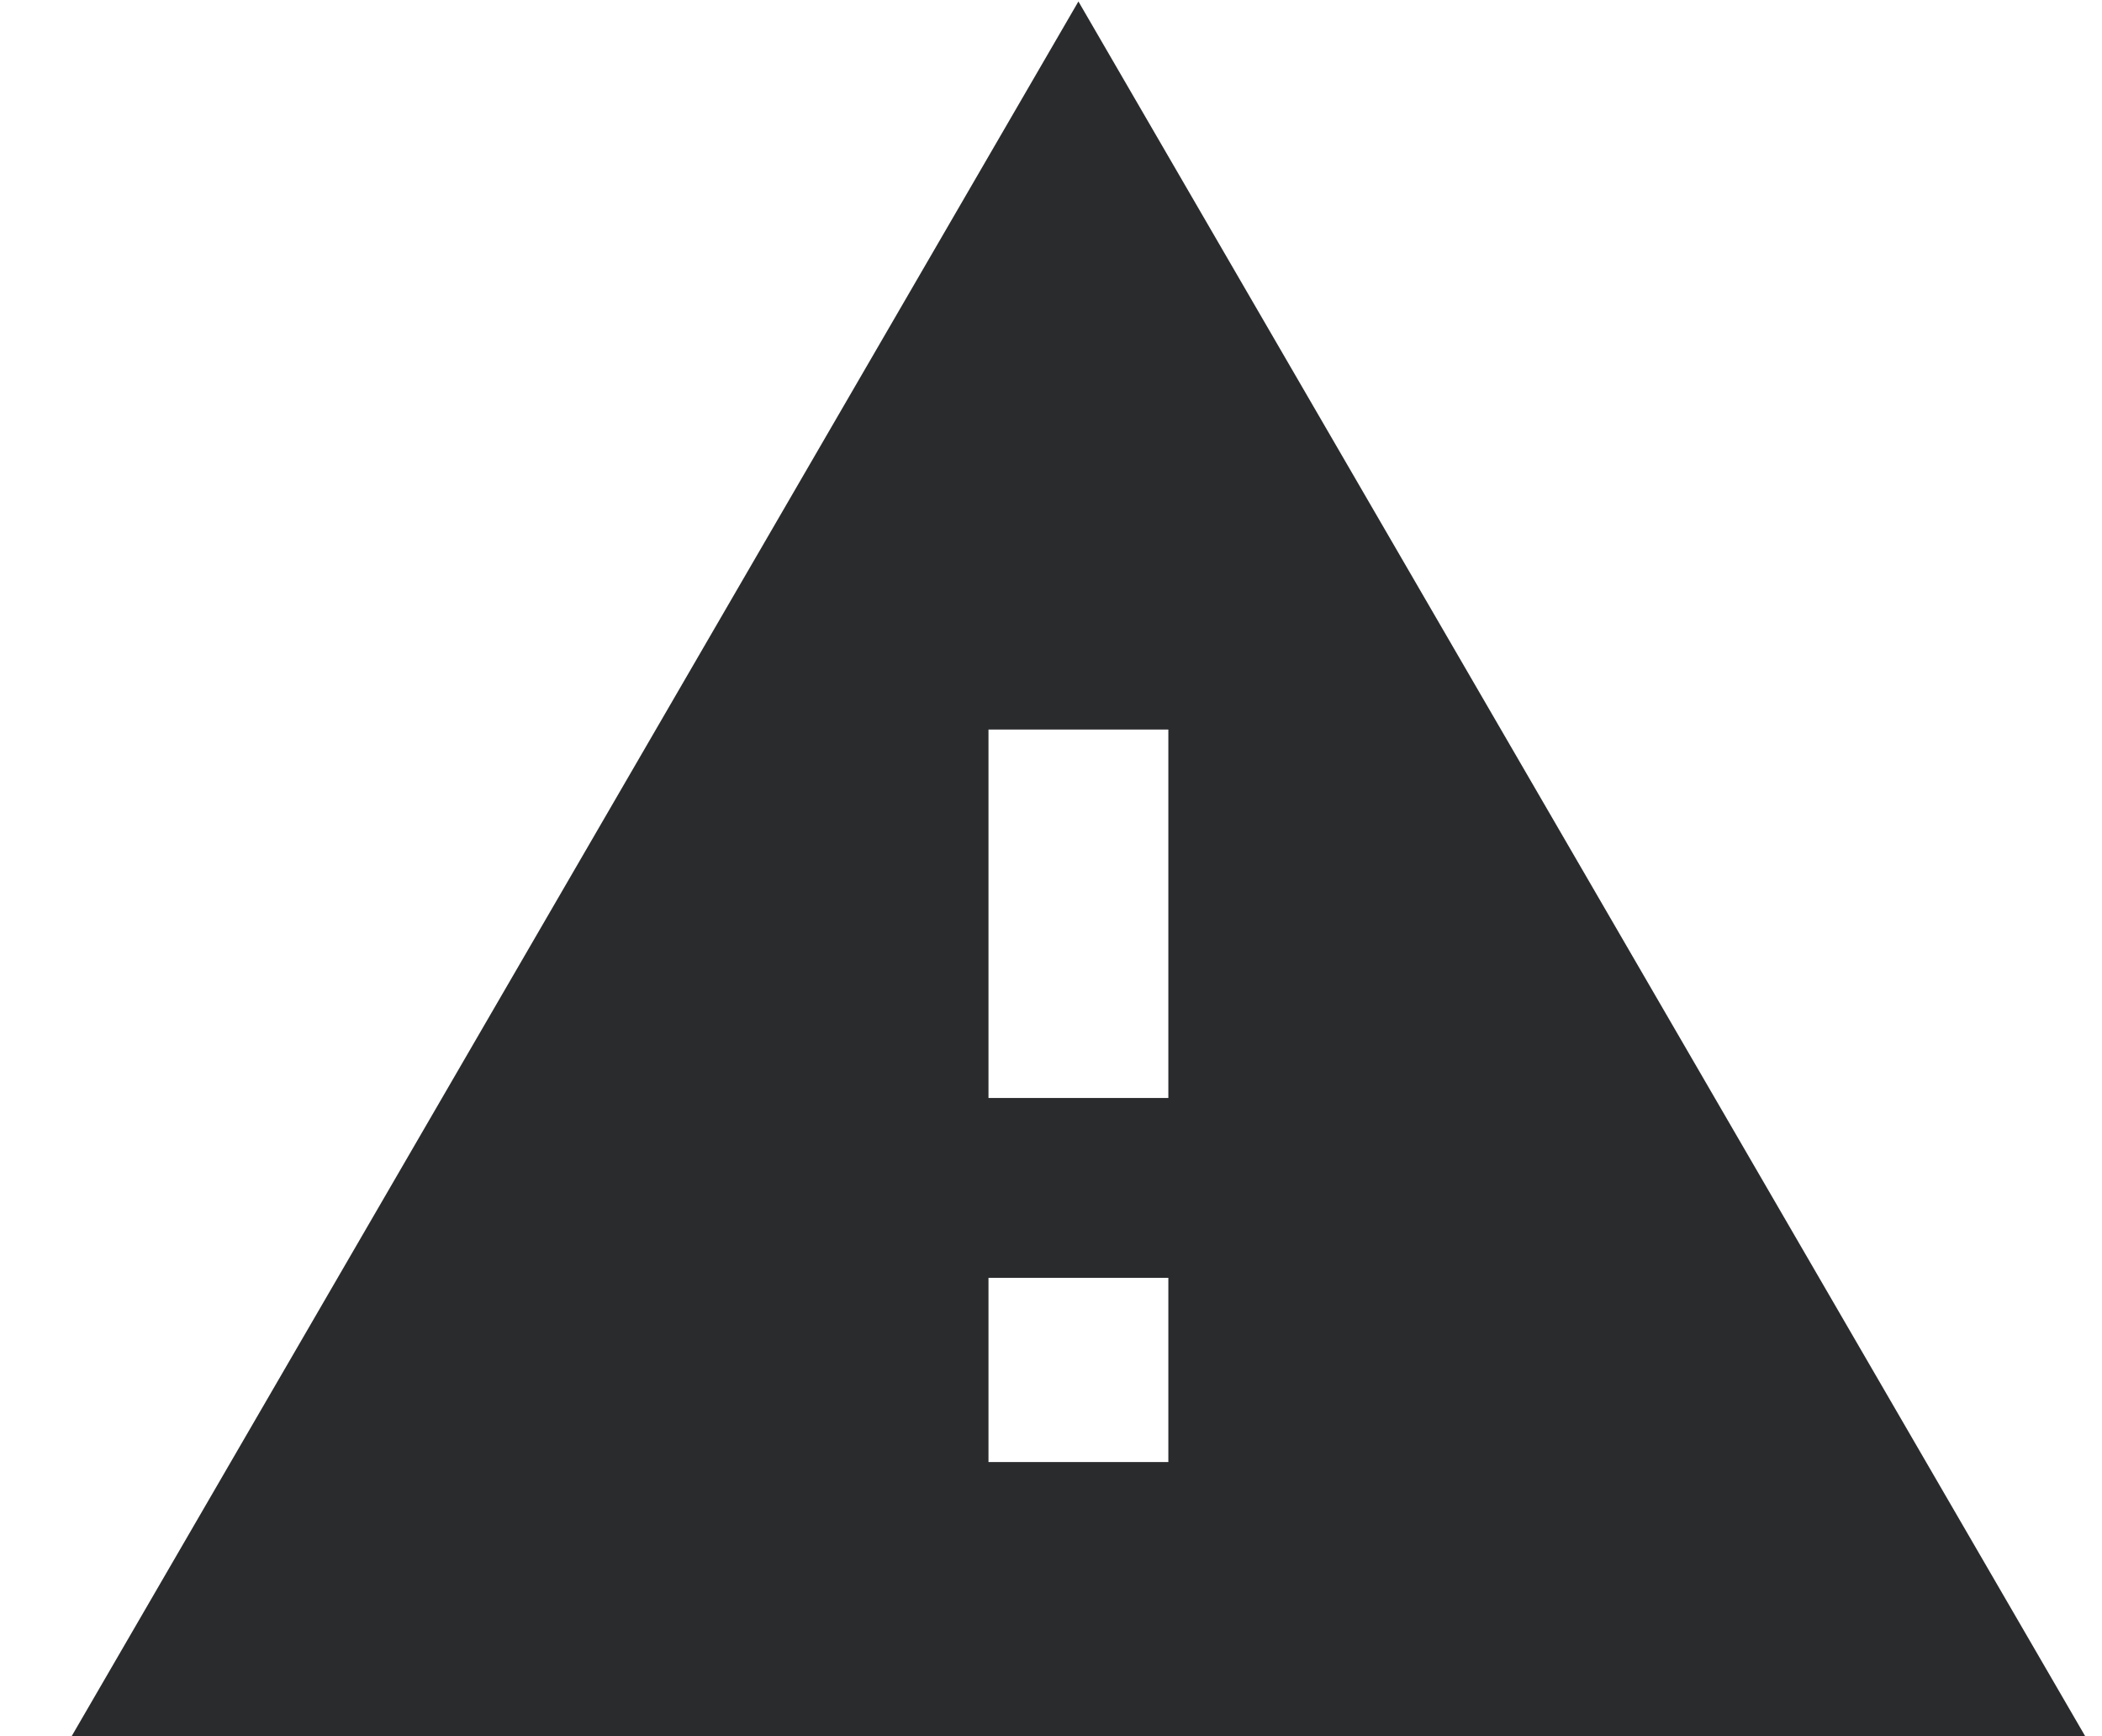
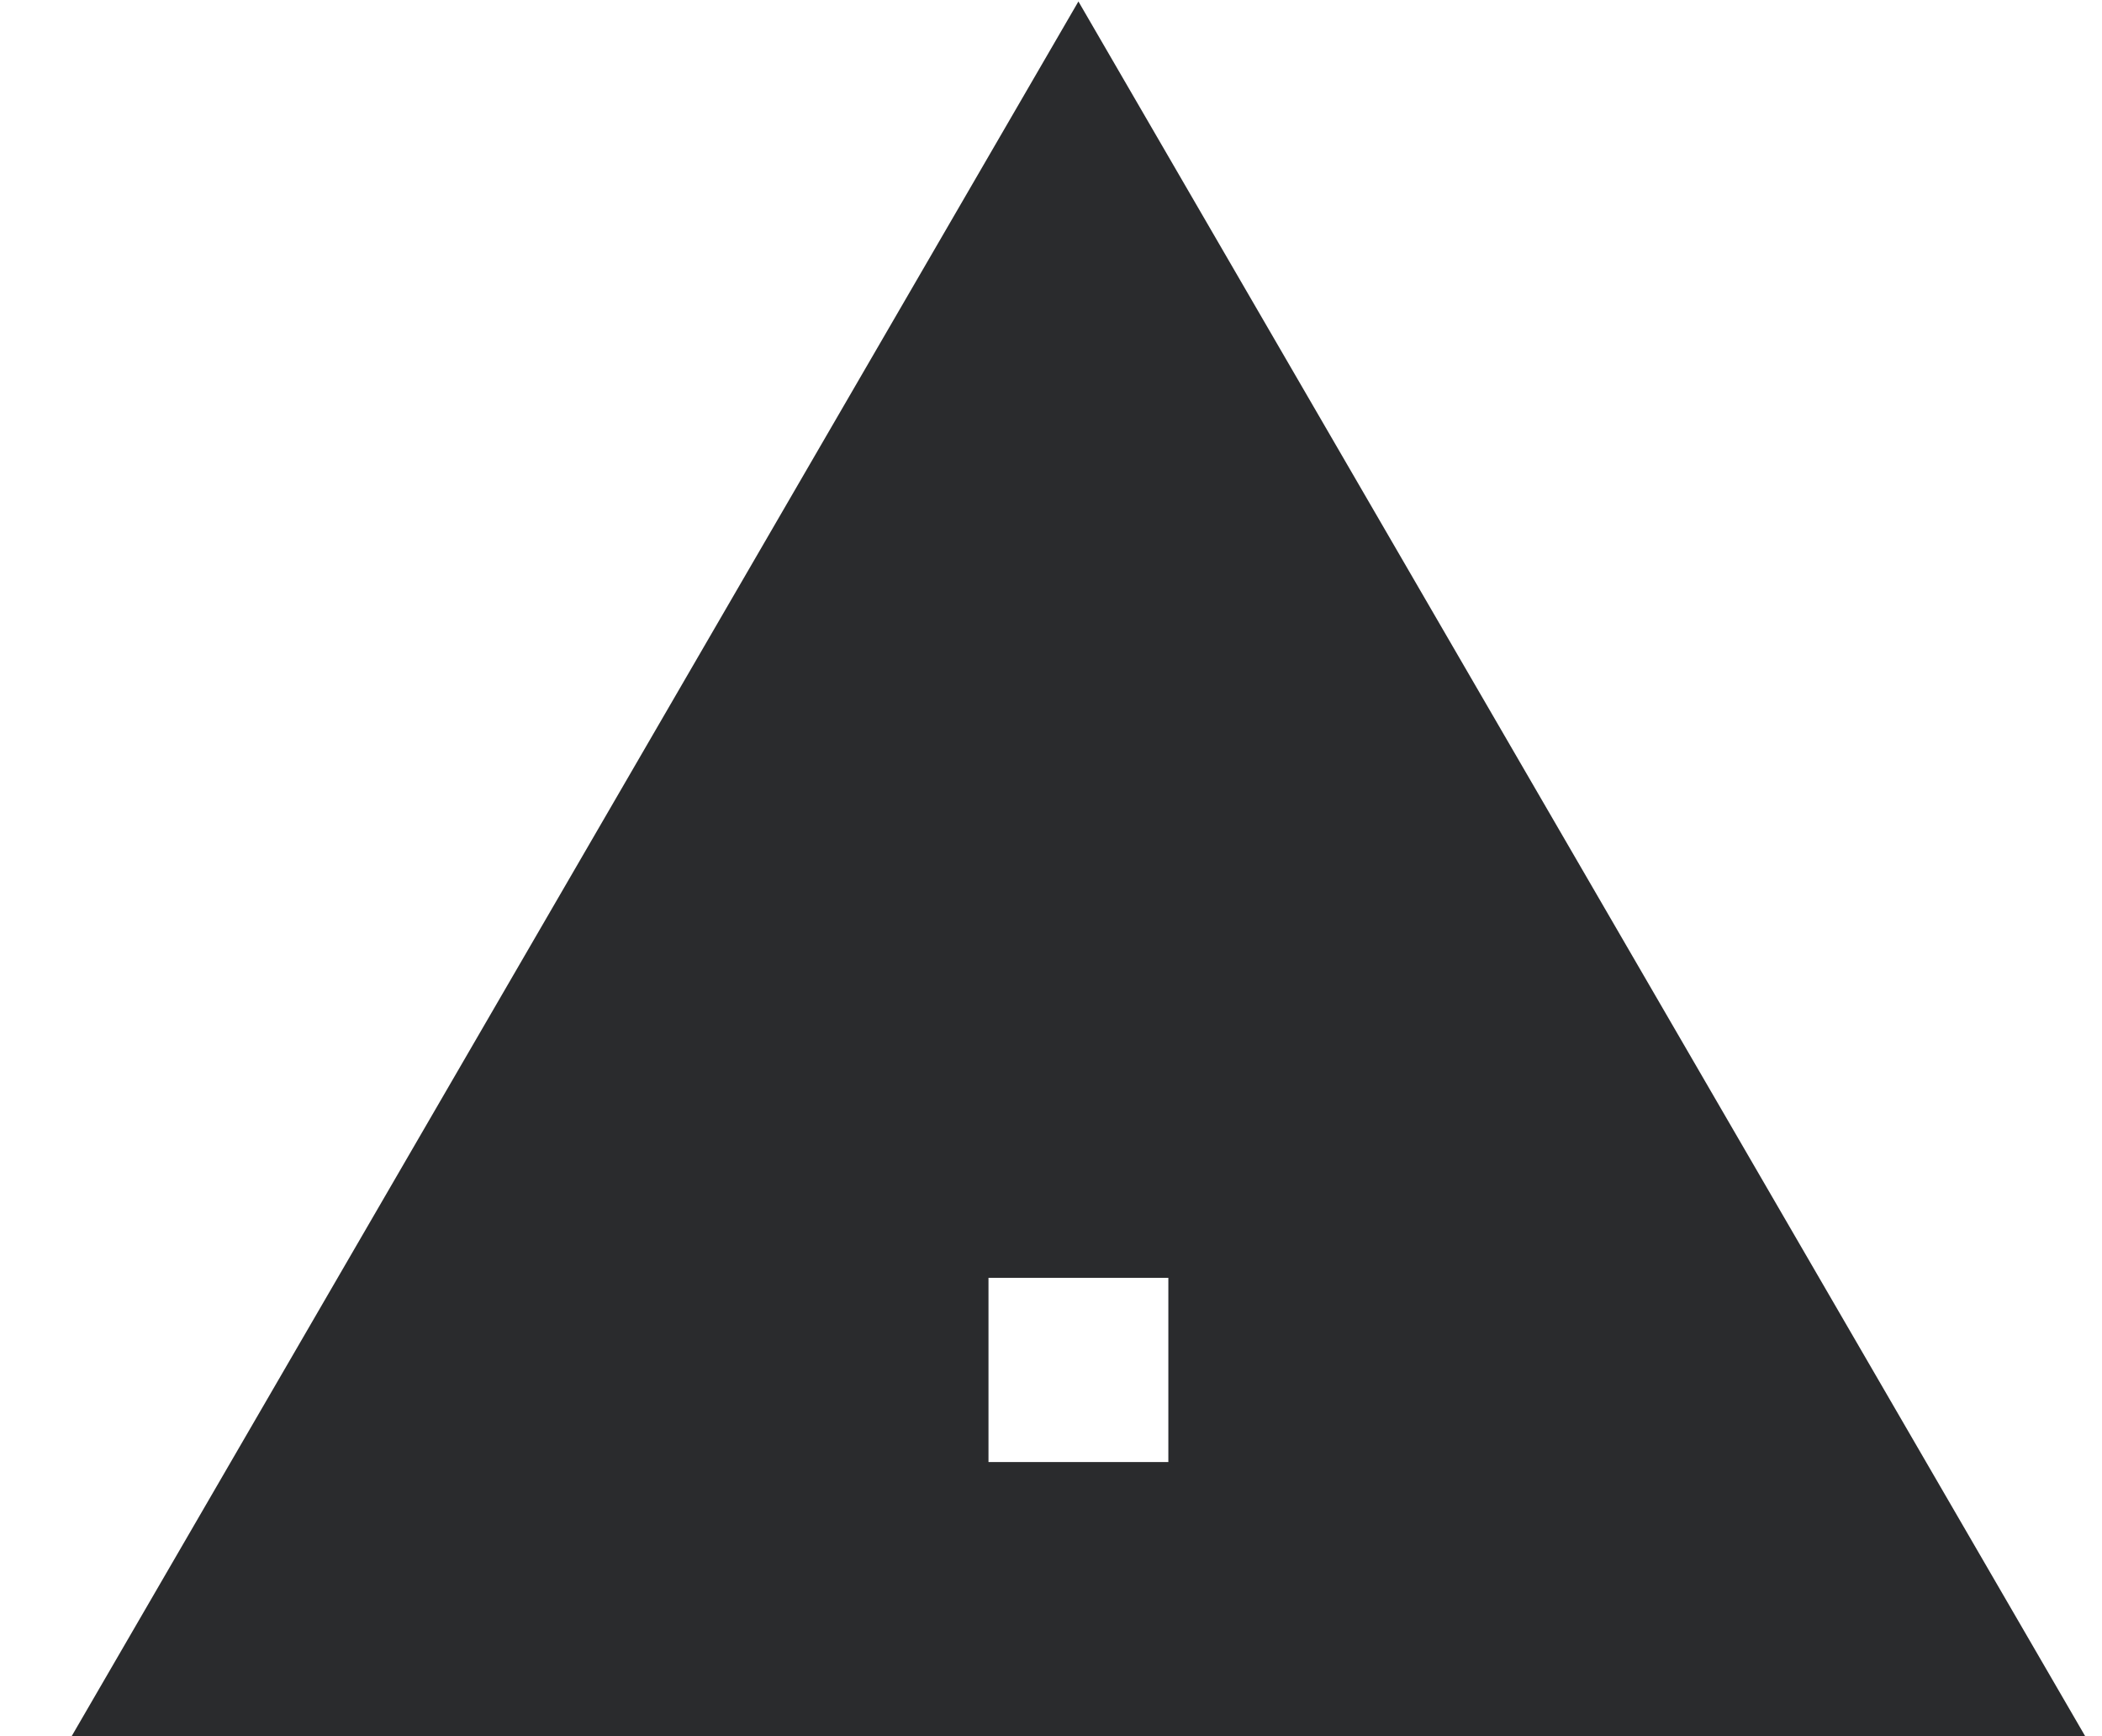
<svg xmlns="http://www.w3.org/2000/svg" width="23" height="19" viewBox="0 0 23 19" fill="none">
-   <path d="M0.784 19L11.8 0.016L22.816 19H0.784ZM12.784 16V13.984H10.816V16H12.784ZM12.784 12.016V7.984H10.816V12.016H12.784Z" fill="#2A2B2D" />
+   <path d="M0.784 19L11.8 0.016L22.816 19H0.784ZM12.784 16V13.984H10.816V16H12.784ZM12.784 12.016V7.984V12.016H12.784Z" fill="#2A2B2D" />
</svg>